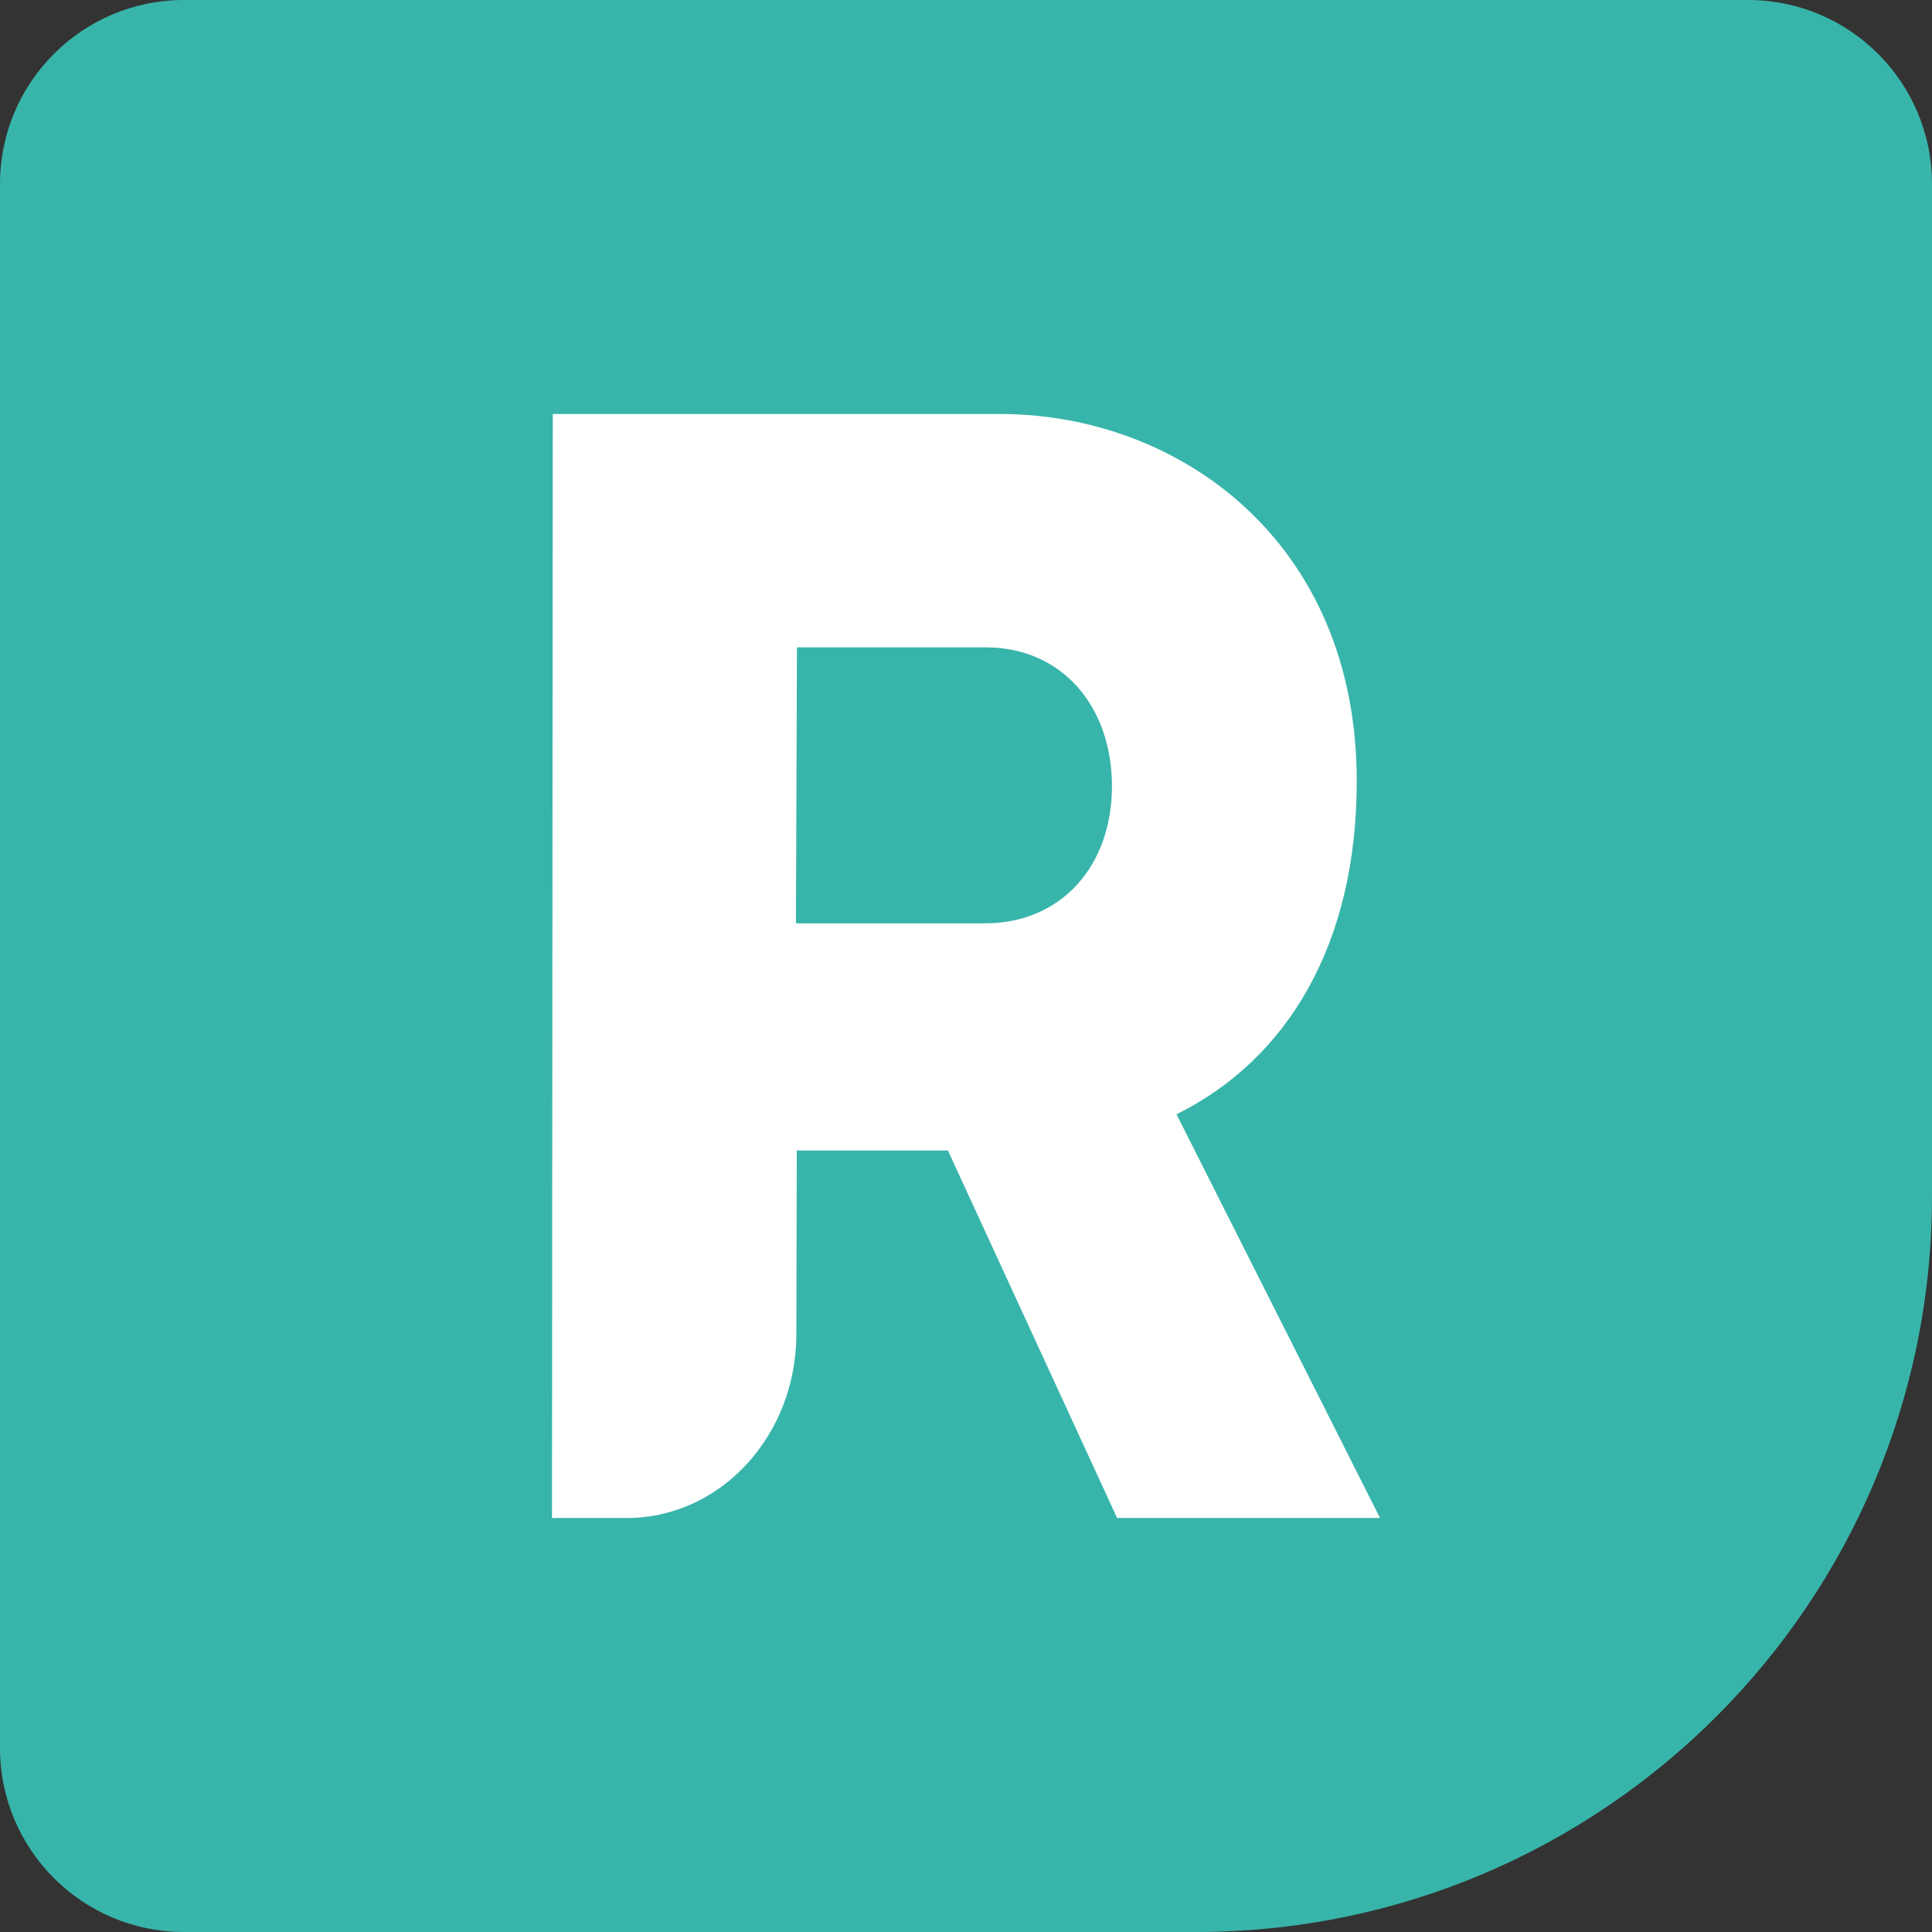
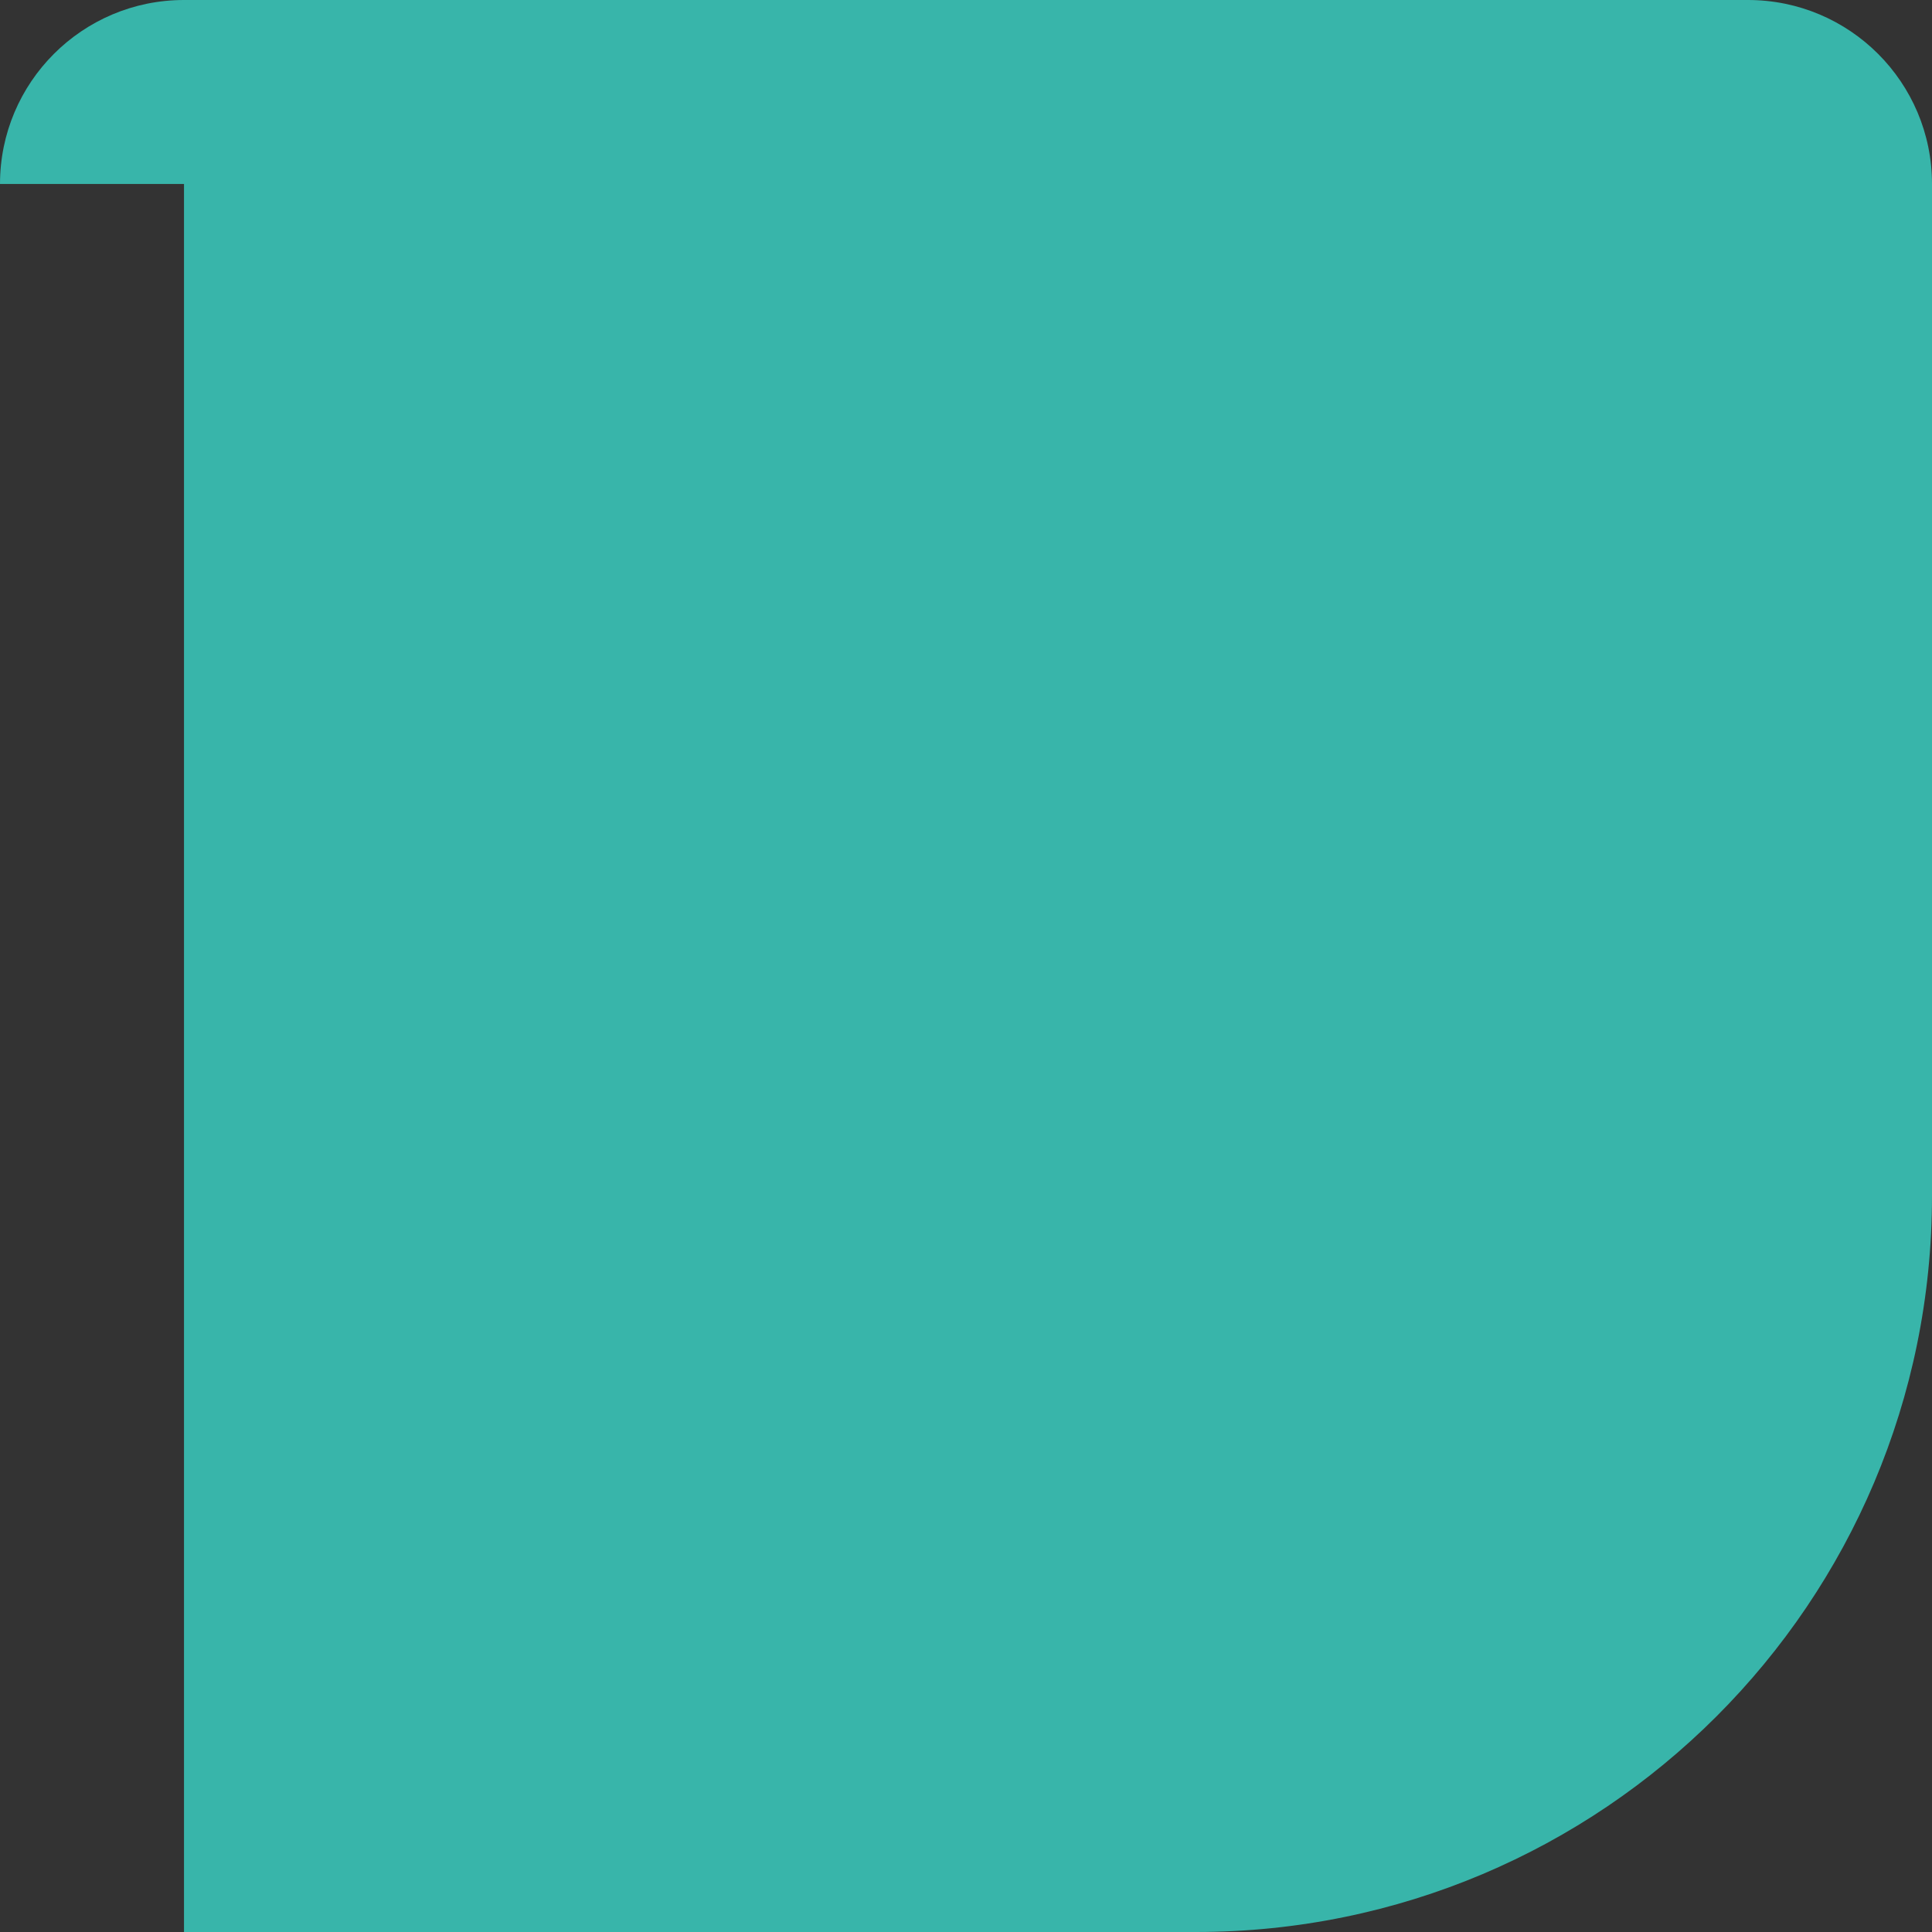
<svg xmlns="http://www.w3.org/2000/svg" version="1.1" width="42" height="42">
  <rect width="100%" height="100%" fill="#333333" stroke="none" />
  <svg width="42" height="42" viewBox="0 0 42 42" fill="none">
-     <path d="M0 4C0 1.791 1.791 0 4 0H38C40.209 0 42 1.791 42 4V26C42 34.837 34.837 42 26 42H4C1.791 42 0 40.209 0 38V4Z" fill="#38B5AA" />
+     <path d="M0 4C0 1.791 1.791 0 4 0H38C40.209 0 42 1.791 42 4V26C42 34.837 34.837 42 26 42H4V4Z" fill="#38B5AA" />
    <g clip-path="url(#clip0_5761_1562)">
-       <path fill-rule="evenodd" clip-rule="evenodd" d="M17.308 20.073H21.414C23.057 20.073 24.173 18.838 24.173 17.092C24.173 15.345 23.075 14.073 21.431 14.073H17.325L17.303 20.073H17.308ZM25.576 24.224L30 33H24.285L20.607 25.011H17.321L17.312 29.008C17.308 31.216 15.66 33 13.626 33H12L12.017 9H21.744C25.628 9 29.502 11.776 29.494 16.989C29.494 20.52 27.996 23.022 25.576 24.224Z" fill="white" />
-     </g>
+       </g>
    <defs>
      <clipPath id="SvgjsClipPath1006">
-         <rect width="18" height="24" fill="white" transform="translate(12 9)" />
-       </clipPath>
+         </clipPath>
    </defs>
  </svg>
  <style>@media (prefers-color-scheme: light) { :root { filter: none; } }
@media (prefers-color-scheme: dark) { :root { filter: none; } }
</style>
</svg>